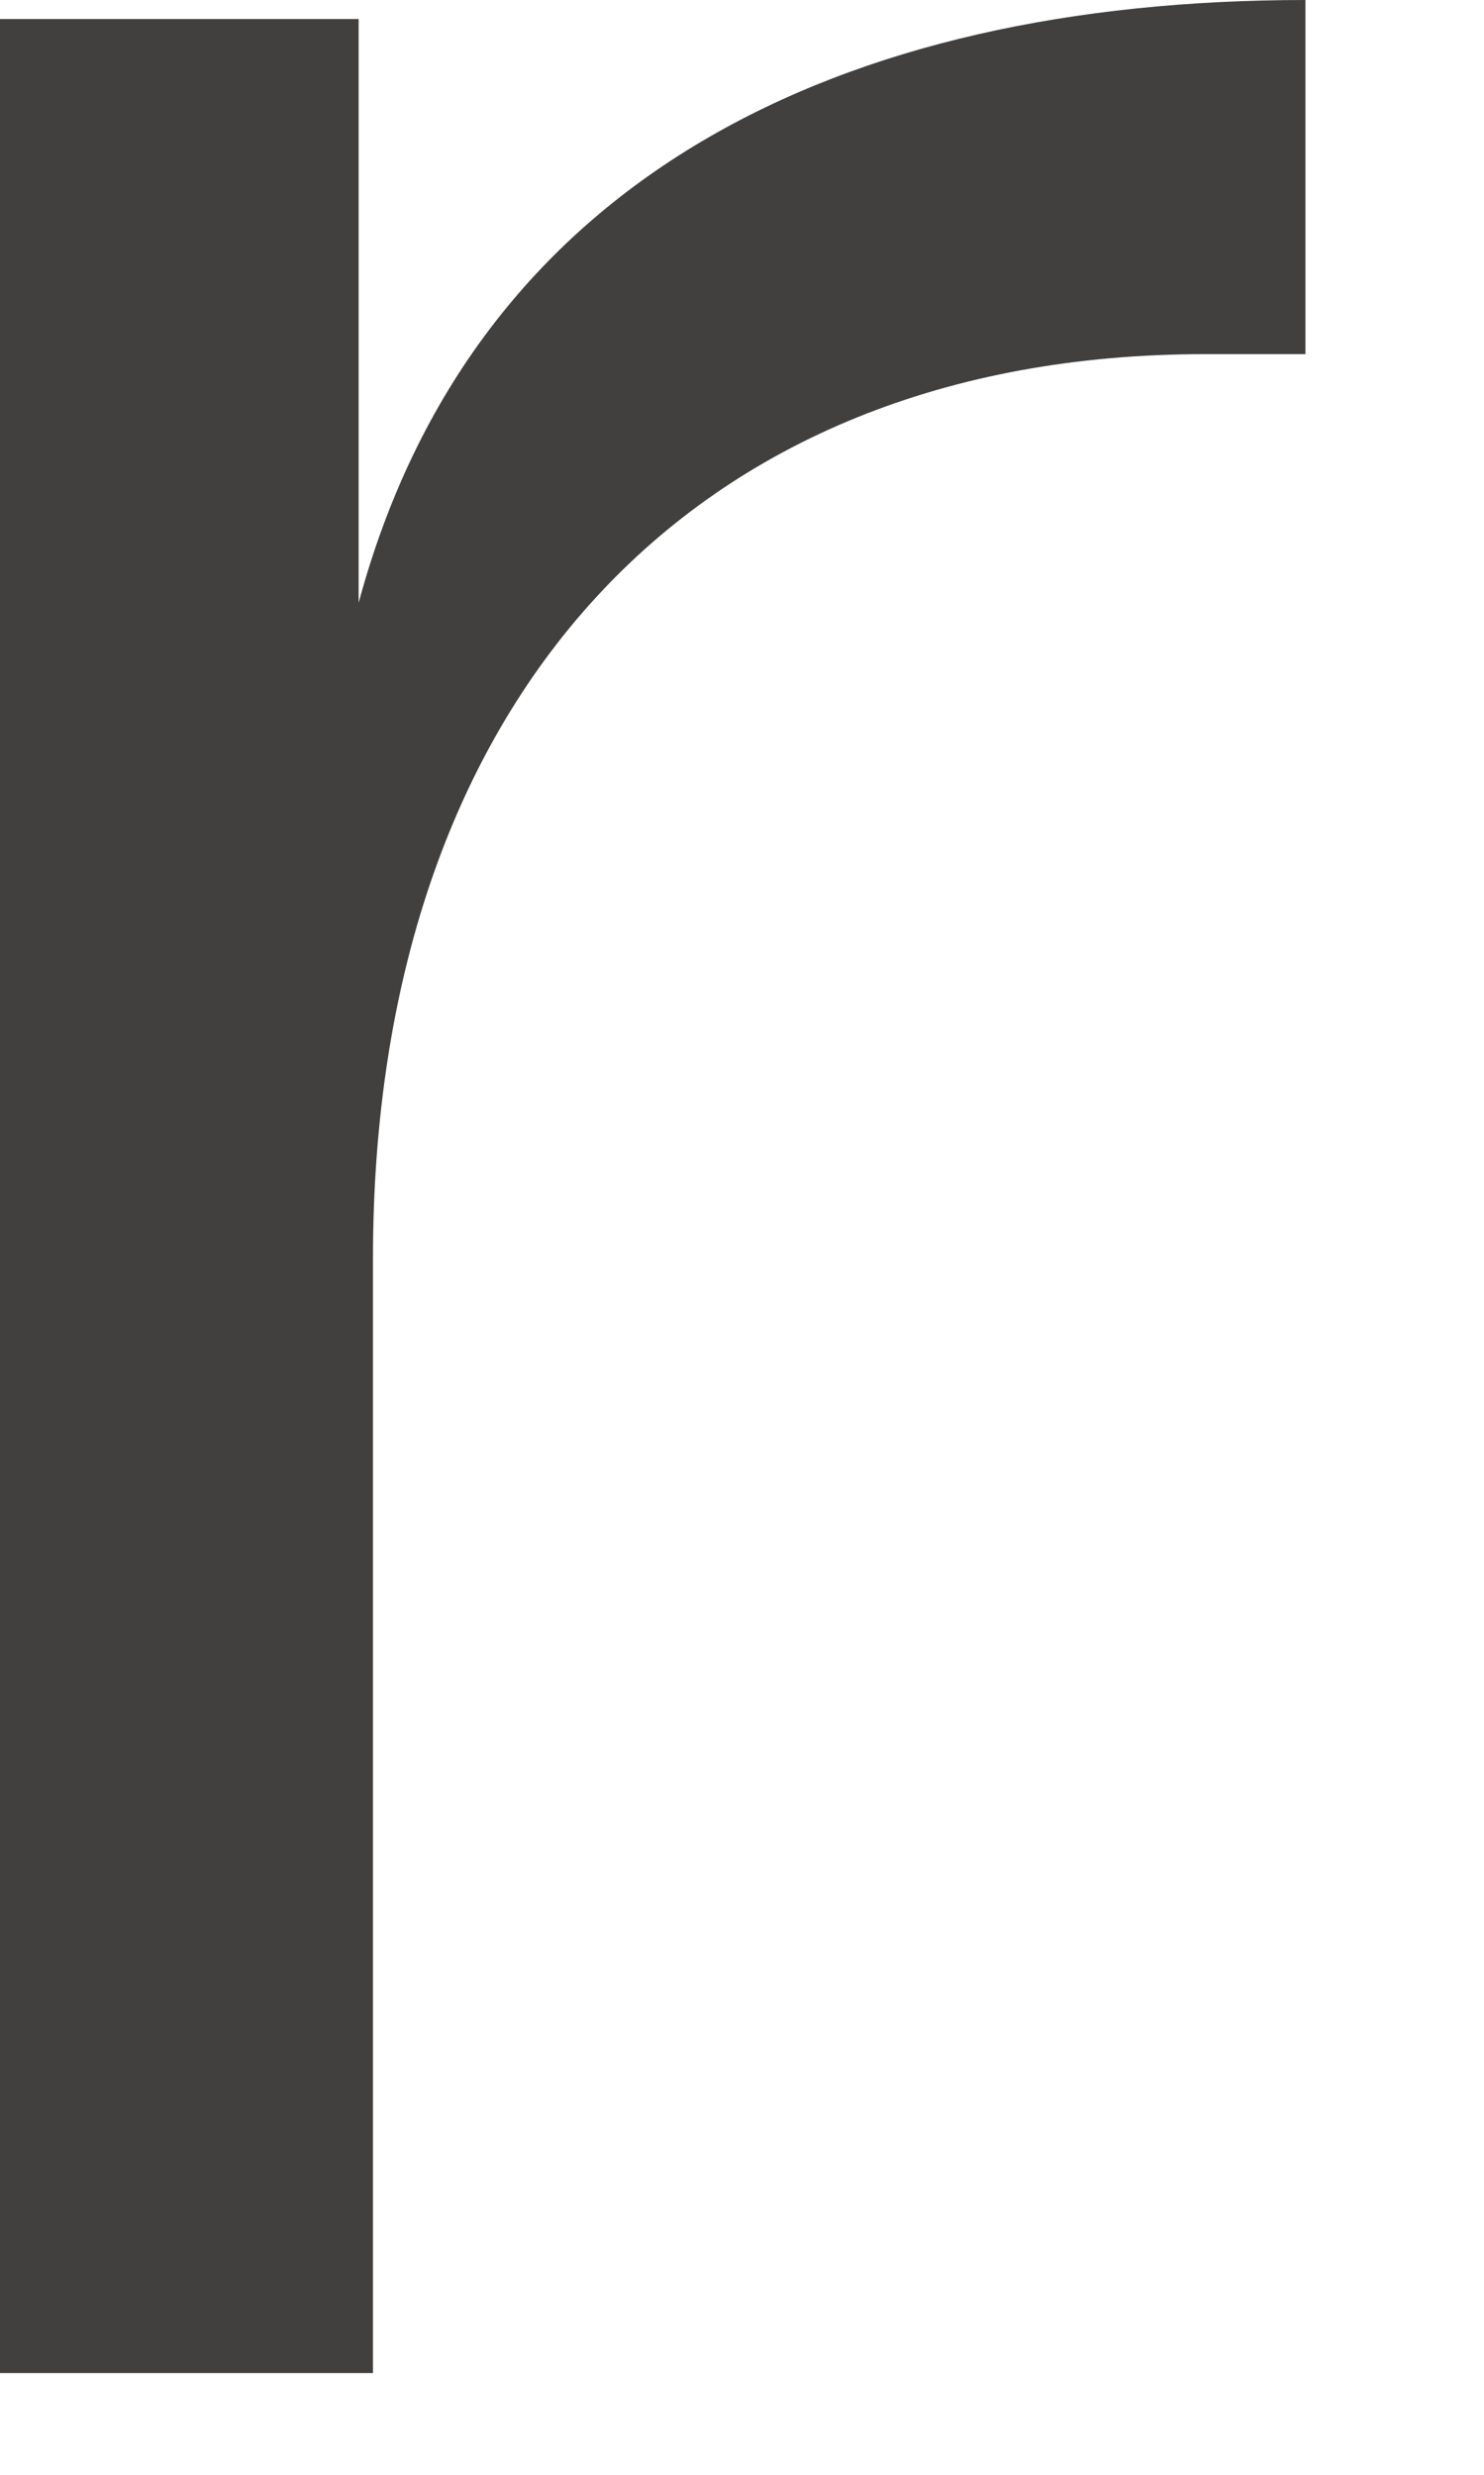
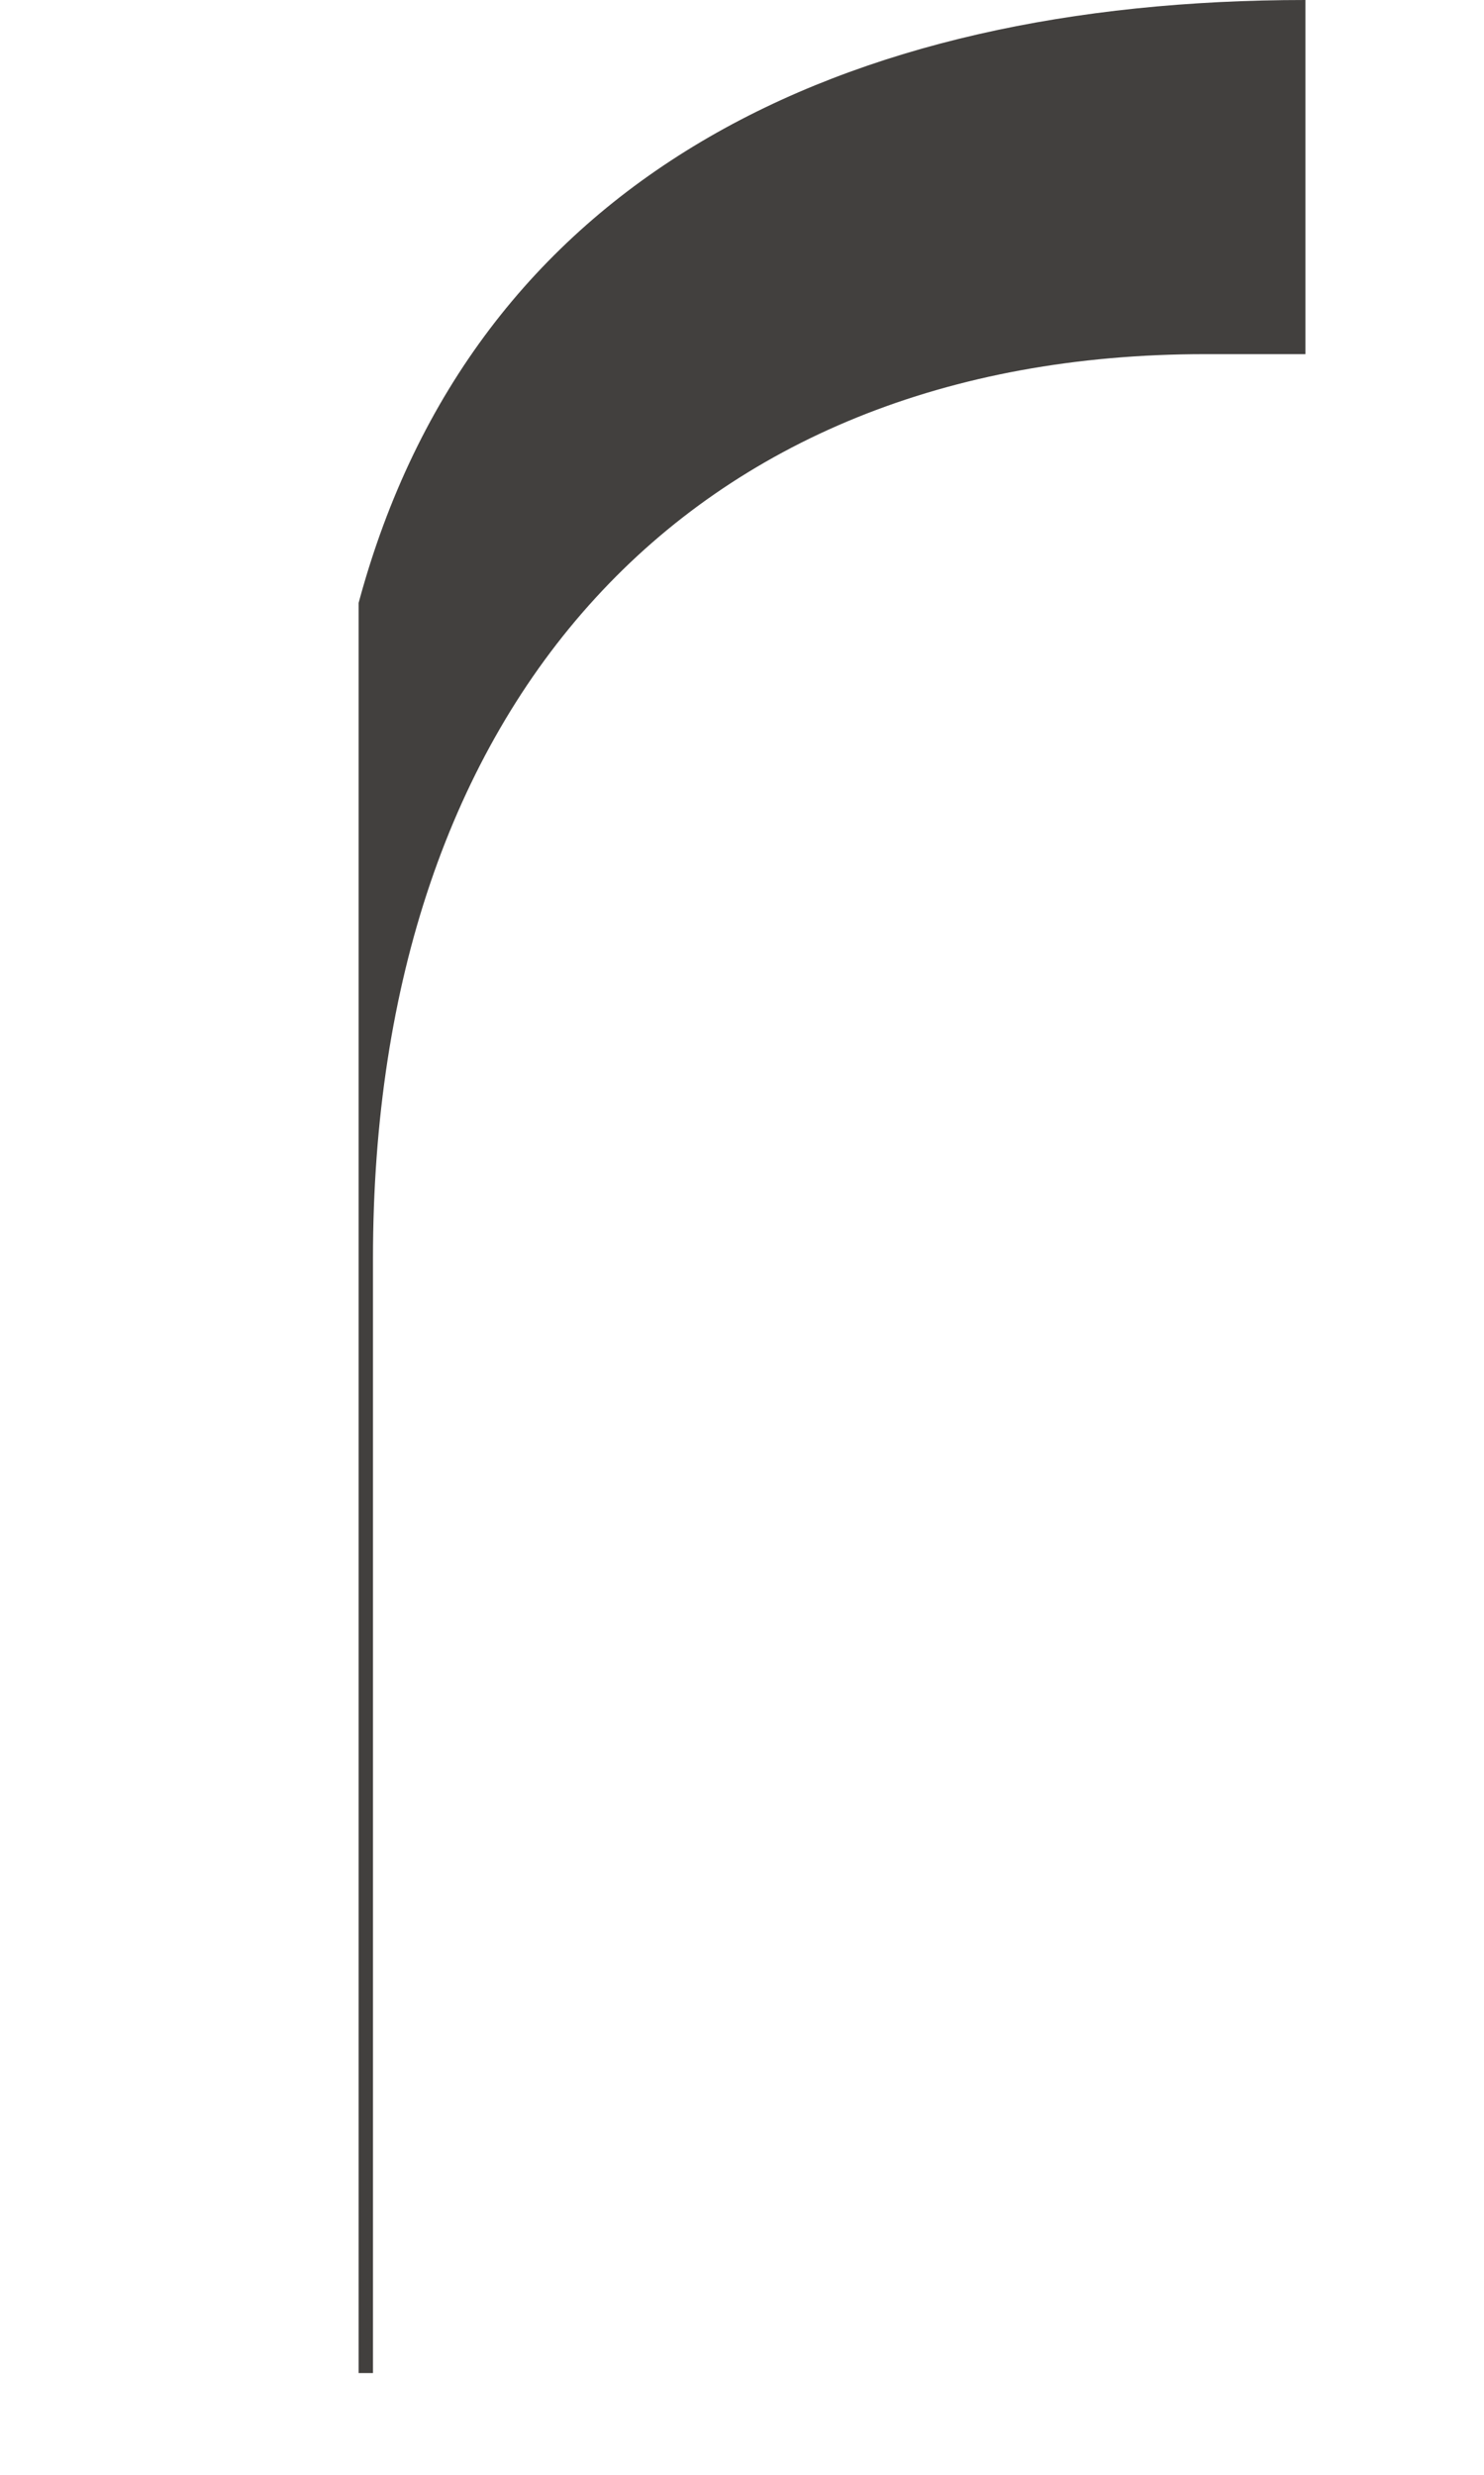
<svg xmlns="http://www.w3.org/2000/svg" fill="none" height="100%" overflow="visible" preserveAspectRatio="none" style="display: block;" viewBox="0 0 6 10" width="100%">
-   <path d="M5.278 0V1.431H4.872C2.784 1.431 1.508 2.842 1.508 5.085V9.589H0V0.077H1.45V2.436C1.914 0.715 3.403 0 5.278 0Z" fill="#42403E" id="Vector" />
+   <path d="M5.278 0V1.431H4.872C2.784 1.431 1.508 2.842 1.508 5.085V9.589H0H1.45V2.436C1.914 0.715 3.403 0 5.278 0Z" fill="#42403E" id="Vector" />
</svg>